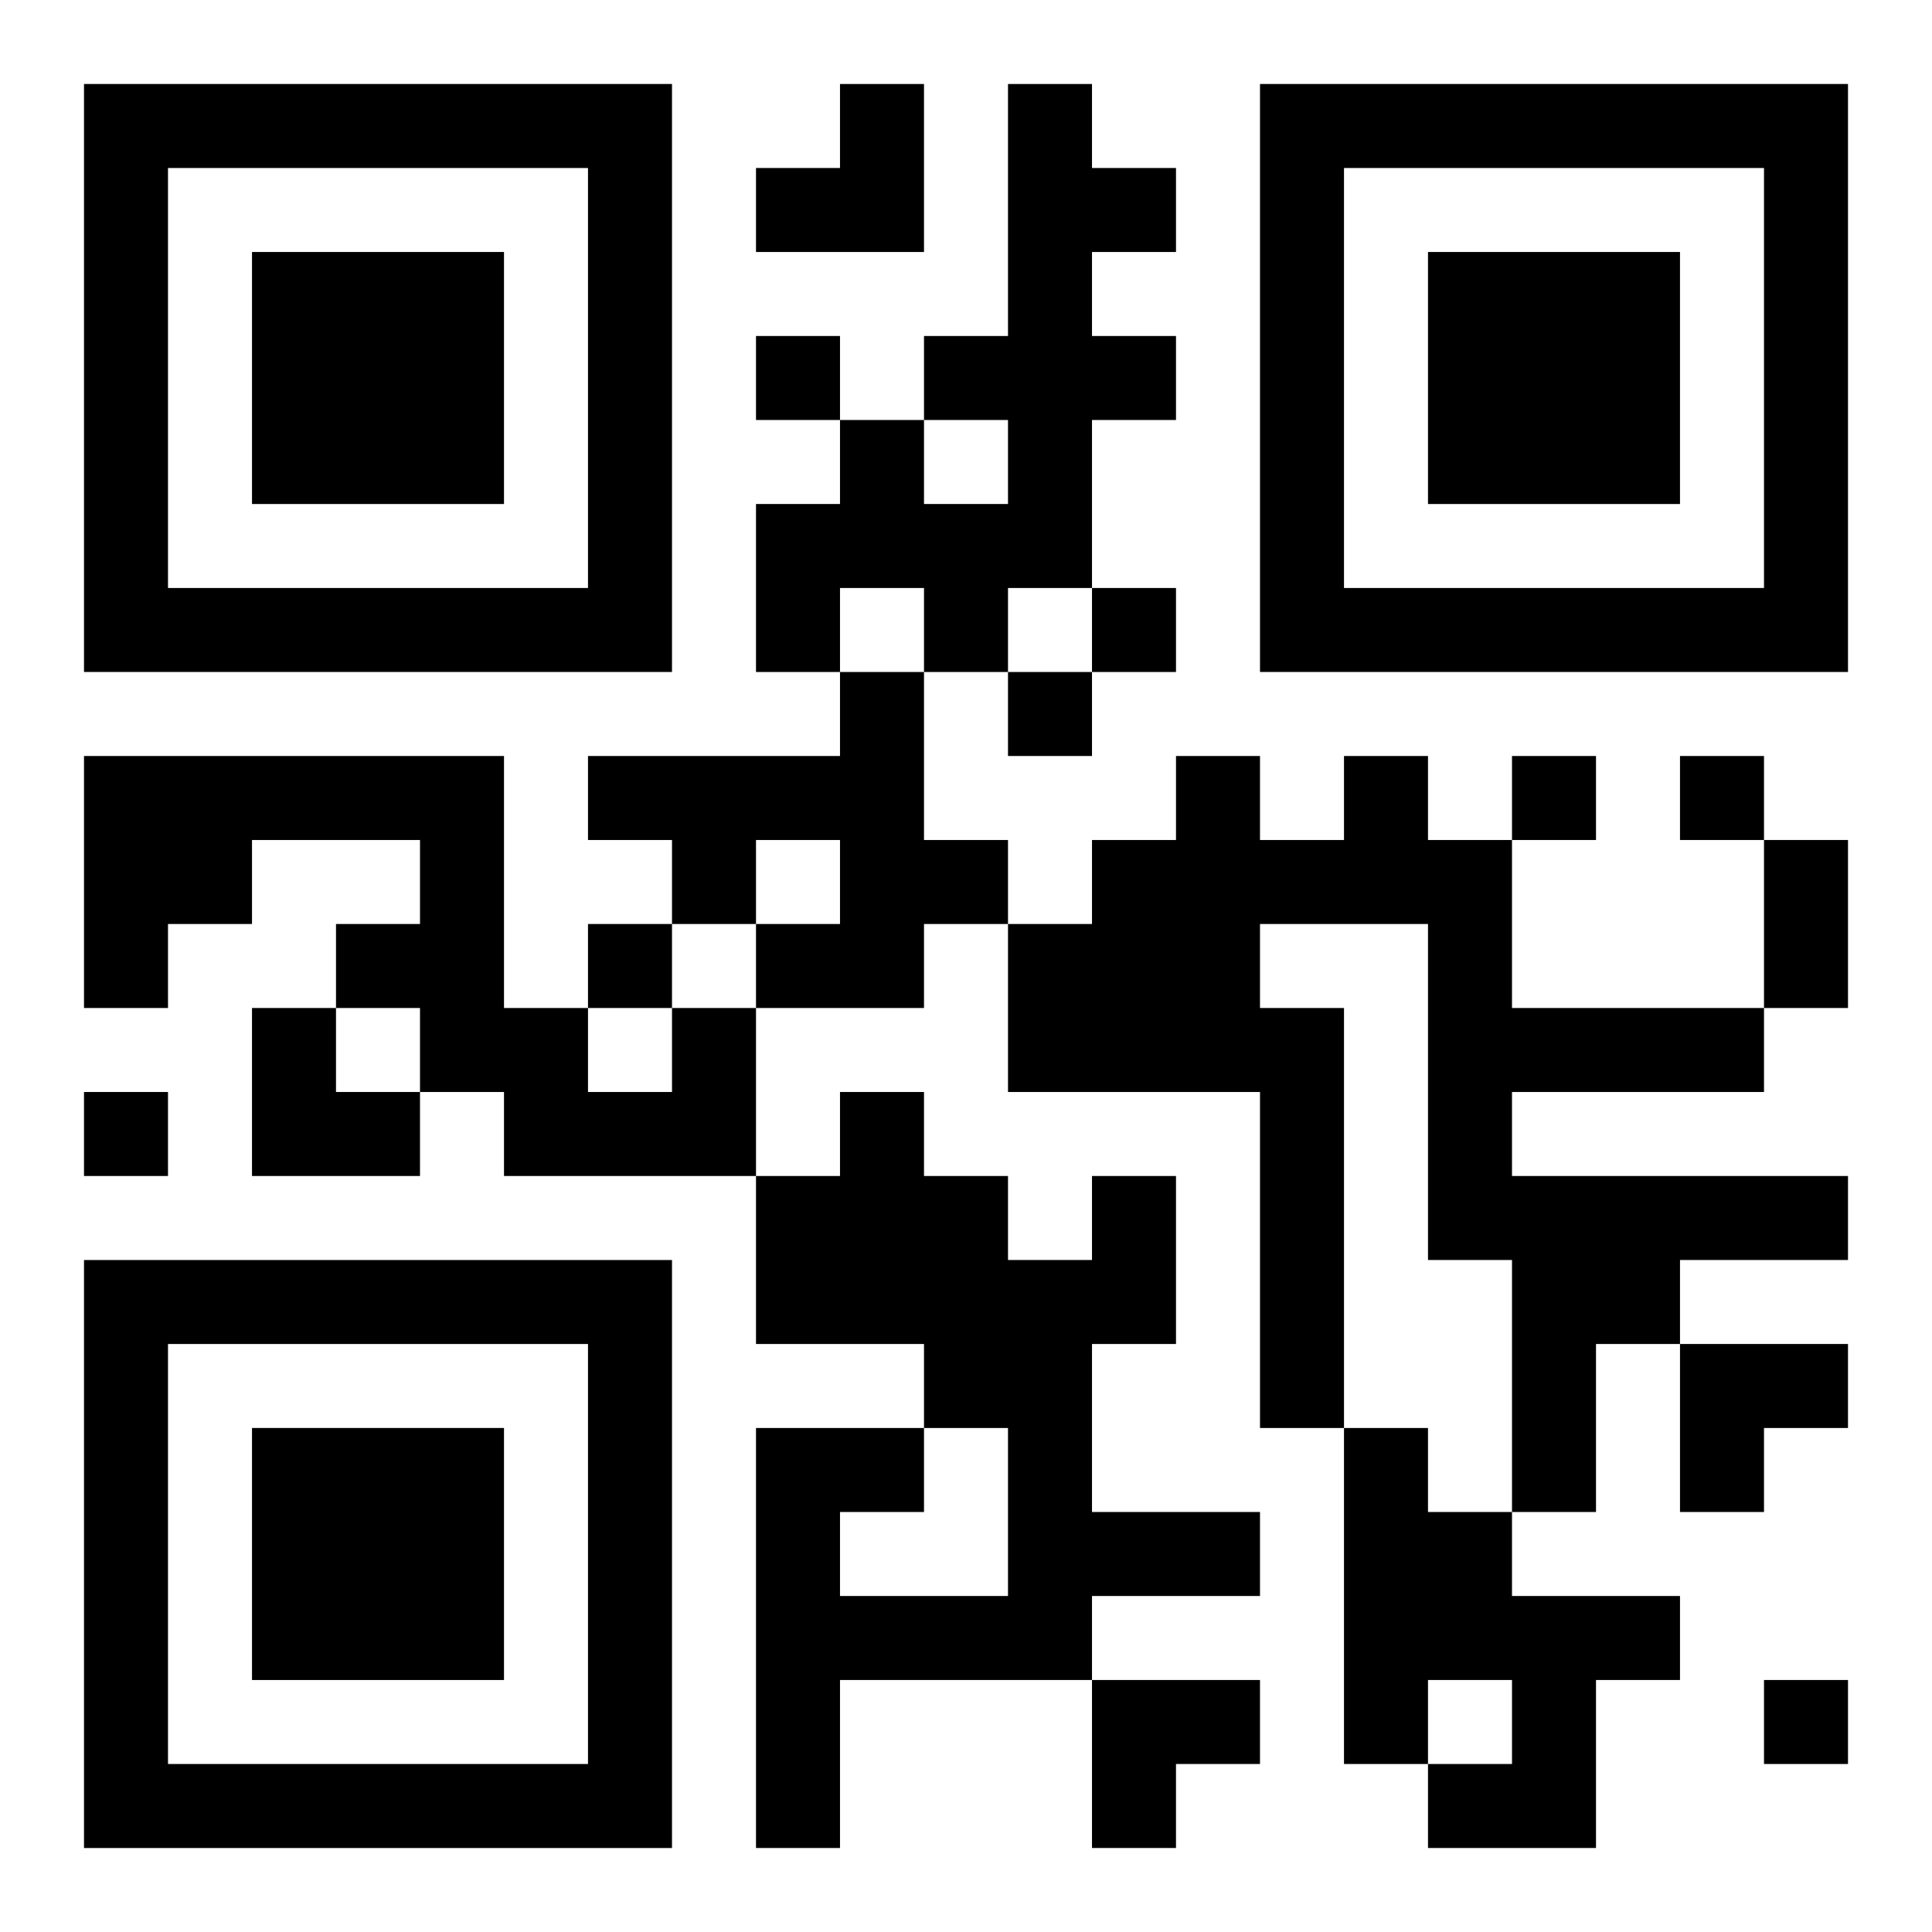
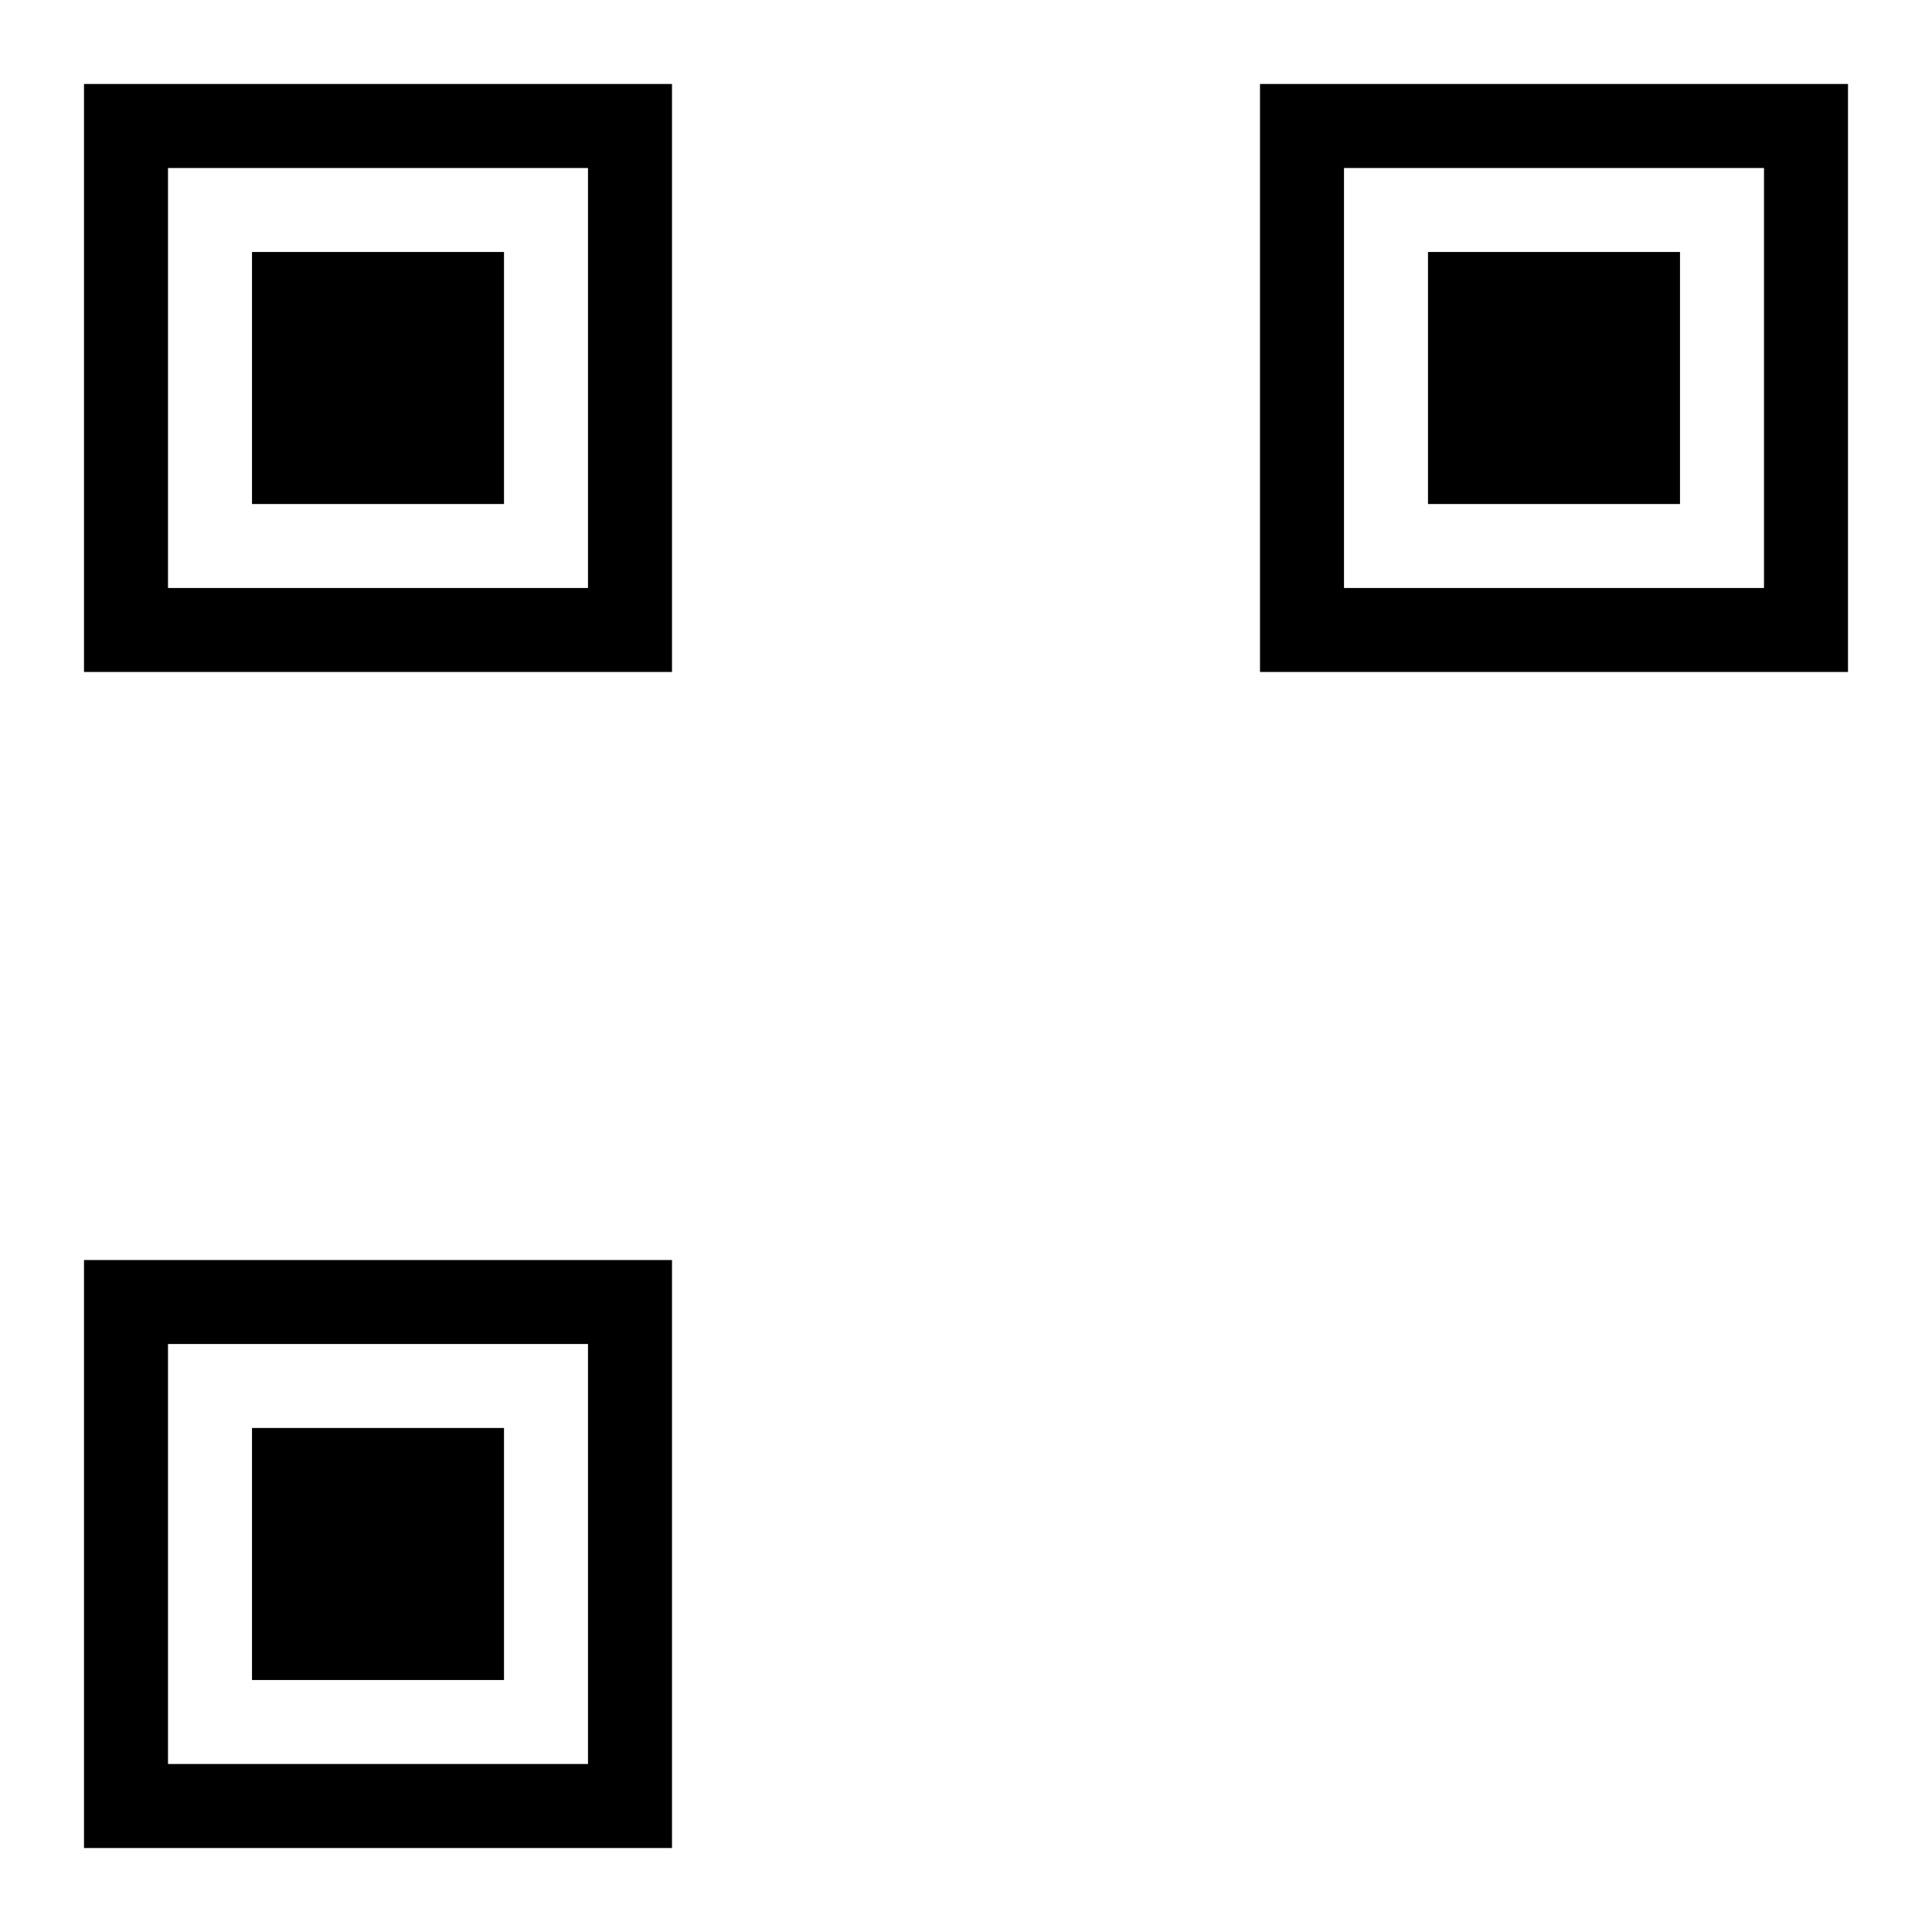
<svg xmlns="http://www.w3.org/2000/svg" xmlns:xlink="http://www.w3.org/1999/xlink" width="250" height="250" baseProfile="full" version="1.1" viewBox="-1 -1 23 23">
  <symbol id="a">
    <path d="m0 7v7h7v-7h-7zm1 1h5v5h-5v-5zm1 1v3h3v-3h-3z" />
  </symbol>
  <use y="-7" xlink:href="#a" />
  <use y="7" xlink:href="#a" />
  <use x="14" y="-7" xlink:href="#a" />
-   <path d="m11 0h1v1h1v1h-1v1h1v1h-1v2h-1v1h-1v-1h-1v1h-1v-2h1v-1h1v1h1v-1h-1v-1h1v-3m-2 7h1v2h1v1h-1v1h-2v-1h1v-1h-1v1h-1v-1h-1v-1h3v-1m6 1h1v1h1v2h3v1h-3v1h4v1h-2v1h-1v2h-1v-3h-1v-4h-2v1h1v5h-1v-4h-3v-2h1v-1h1v-1h1v1h1v-1m-8 3h1v2h-3v-1h-1v-1h-1v-1h1v-1h-2v1h-1v1h-1v-3h5v3h1v1h1v-1m5 2h1v2h-1v2h2v1h-2v1h-3v2h-1v-5h2v1h-1v1h2v-2h-1v-1h-2v-2h1v-1h1v1h1v1h1v-1m3 3h1v1h1v1h2v1h-1v2h-2v-1h1v-1h-1v1h-1v-4m-7-13v1h1v-1h-1m4 3v1h1v-1h-1m-1 1v1h1v-1h-1m6 1v1h1v-1h-1m2 0v1h1v-1h-1m-13 2v1h1v-1h-1m-6 2v1h1v-1h-1m20 7v1h1v-1h-1m0-10h1v2h-1v-2m-12-9m1 0h1v2h-2v-1h1zm-7 11h1v1h1v1h-2zm17 4h2v1h-1v1h-1zm-7 4h2v1h-1v1h-1z" />
</svg>